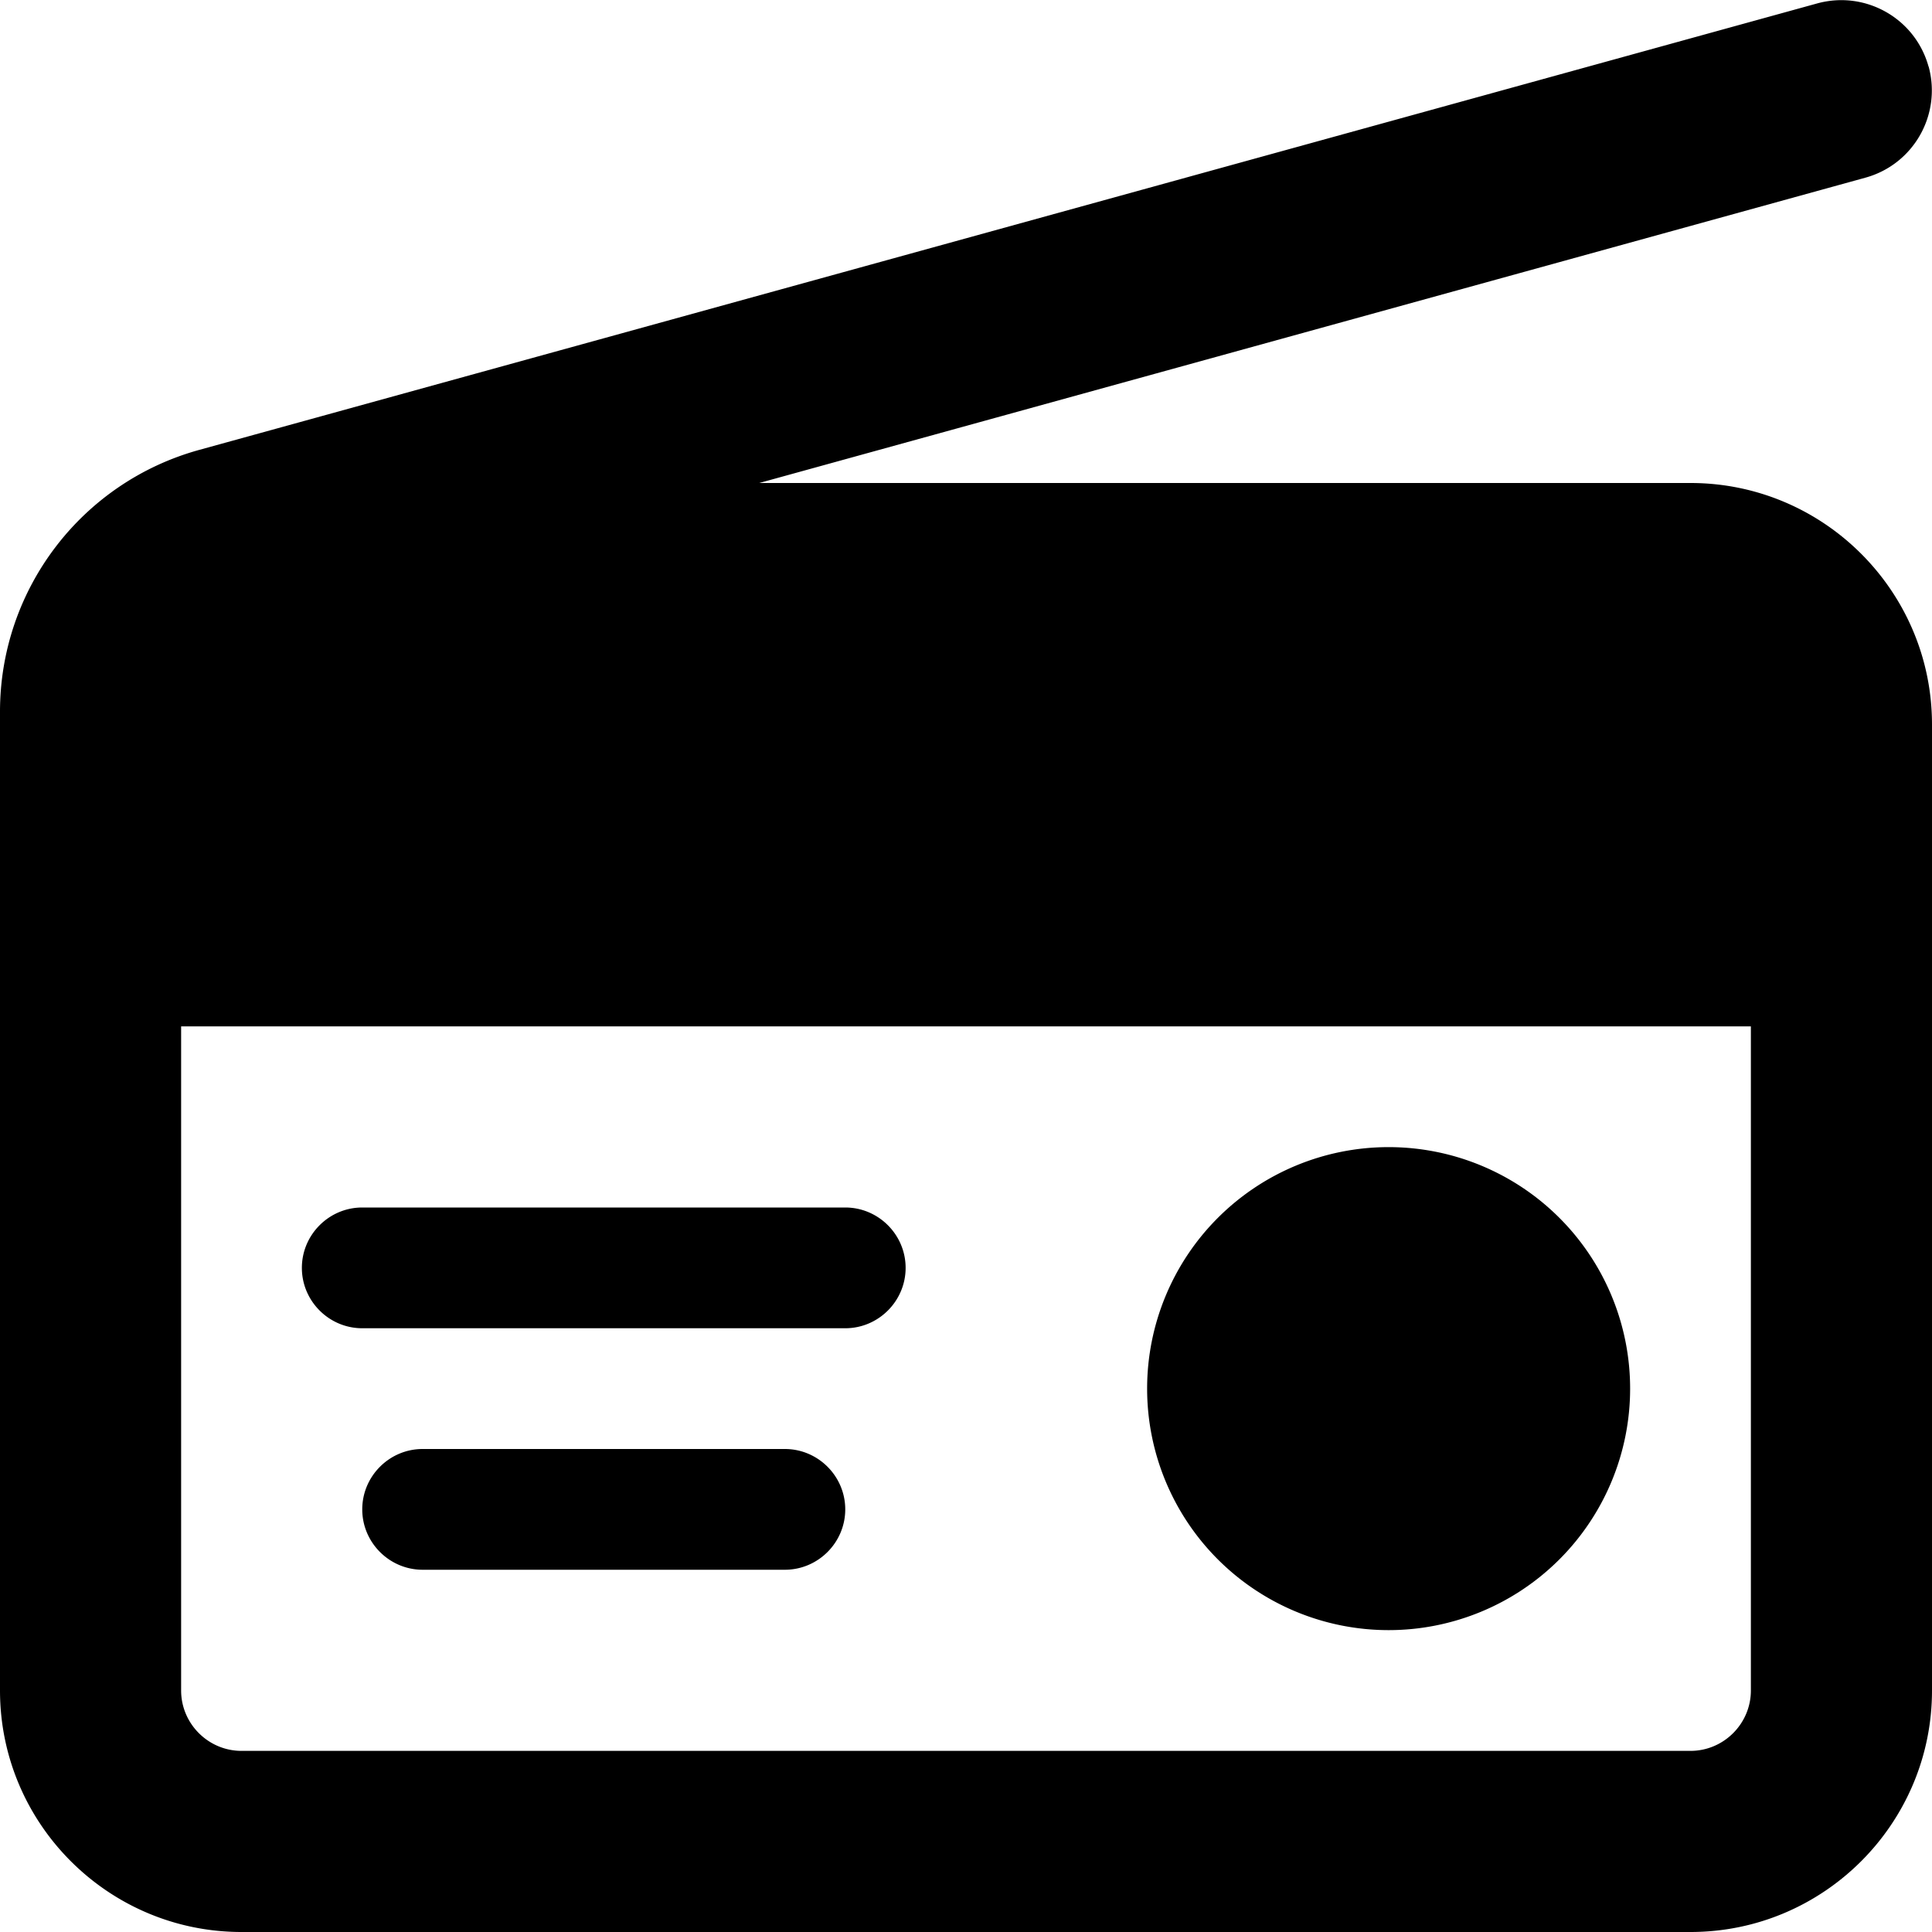
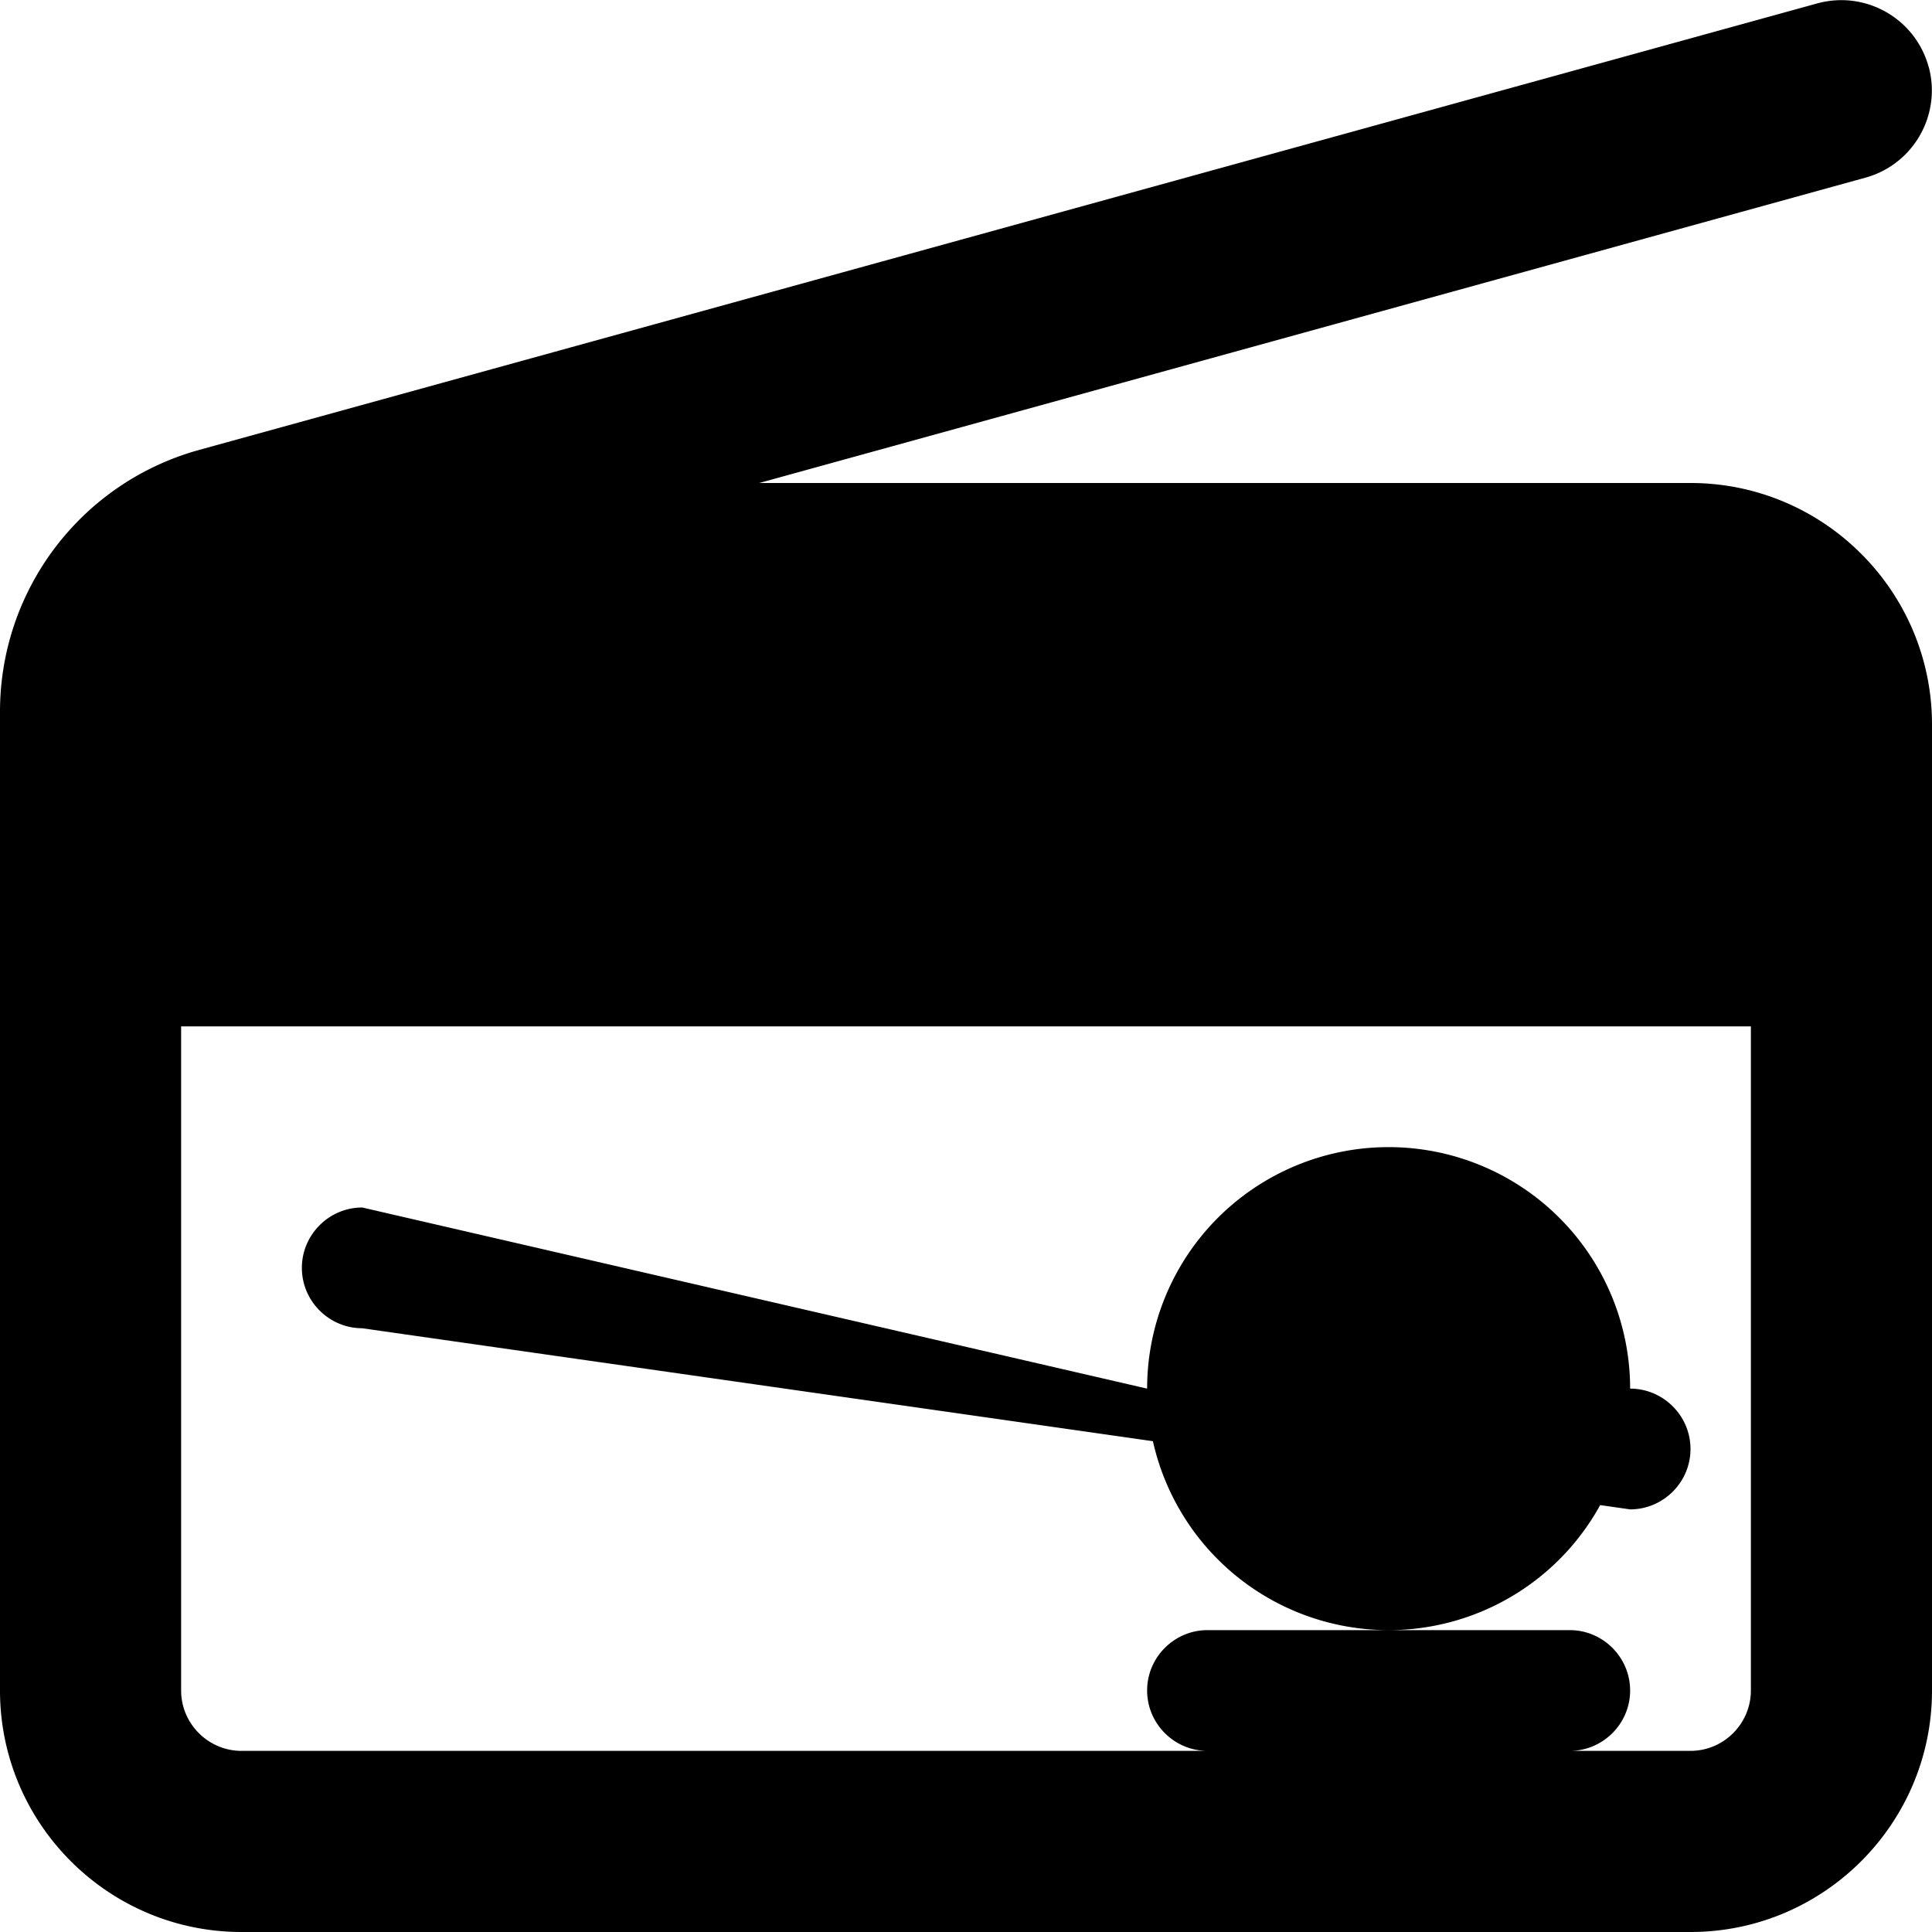
<svg xmlns="http://www.w3.org/2000/svg" viewBox="0 0 512 512">
-   <path d="M511.1 17.6c3.5 12.8-4 26-16.8 29.5L201.2 128 448 128c35.3 0 64 28.7 64 64l0 256c0 35.3-28.7 64-64 64L64 512c-35.3 0-64-28.7-64-64L0 304 0 192l0-3.4c0-32.4 21.6-60.8 52.9-69.4L481.6 .9c12.8-3.5 26 4 29.5 16.8zM48 272l0 32 0 144c0 8.8 7.2 16 16 16l384 0c8.8 0 16-7.2 16-16l0-176L48 272zm256 96a64 64 0 1 1 128 0 64 64 0 1 1 -128 0zM96 320l128 0c8.8 0 16 7.2 16 16s-7.2 16-16 16L96 352c-8.8 0-16-7.2-16-16s7.2-16 16-16zm16 64l96 0c8.8 0 16 7.2 16 16s-7.2 16-16 16l-96 0c-8.8 0-16-7.2-16-16s7.2-16 16-16z" />
+   <path d="M511.1 17.6c3.5 12.8-4 26-16.8 29.5L201.2 128 448 128c35.3 0 64 28.7 64 64l0 256c0 35.3-28.7 64-64 64L64 512c-35.3 0-64-28.7-64-64L0 304 0 192l0-3.4c0-32.4 21.6-60.8 52.9-69.4L481.6 .9c12.8-3.5 26 4 29.5 16.8zM48 272l0 32 0 144c0 8.8 7.2 16 16 16l384 0c8.8 0 16-7.2 16-16l0-176L48 272zm256 96a64 64 0 1 1 128 0 64 64 0 1 1 -128 0zl128 0c8.8 0 16 7.2 16 16s-7.2 16-16 16L96 352c-8.8 0-16-7.2-16-16s7.2-16 16-16zm16 64l96 0c8.8 0 16 7.2 16 16s-7.2 16-16 16l-96 0c-8.8 0-16-7.2-16-16s7.2-16 16-16z" />
</svg>